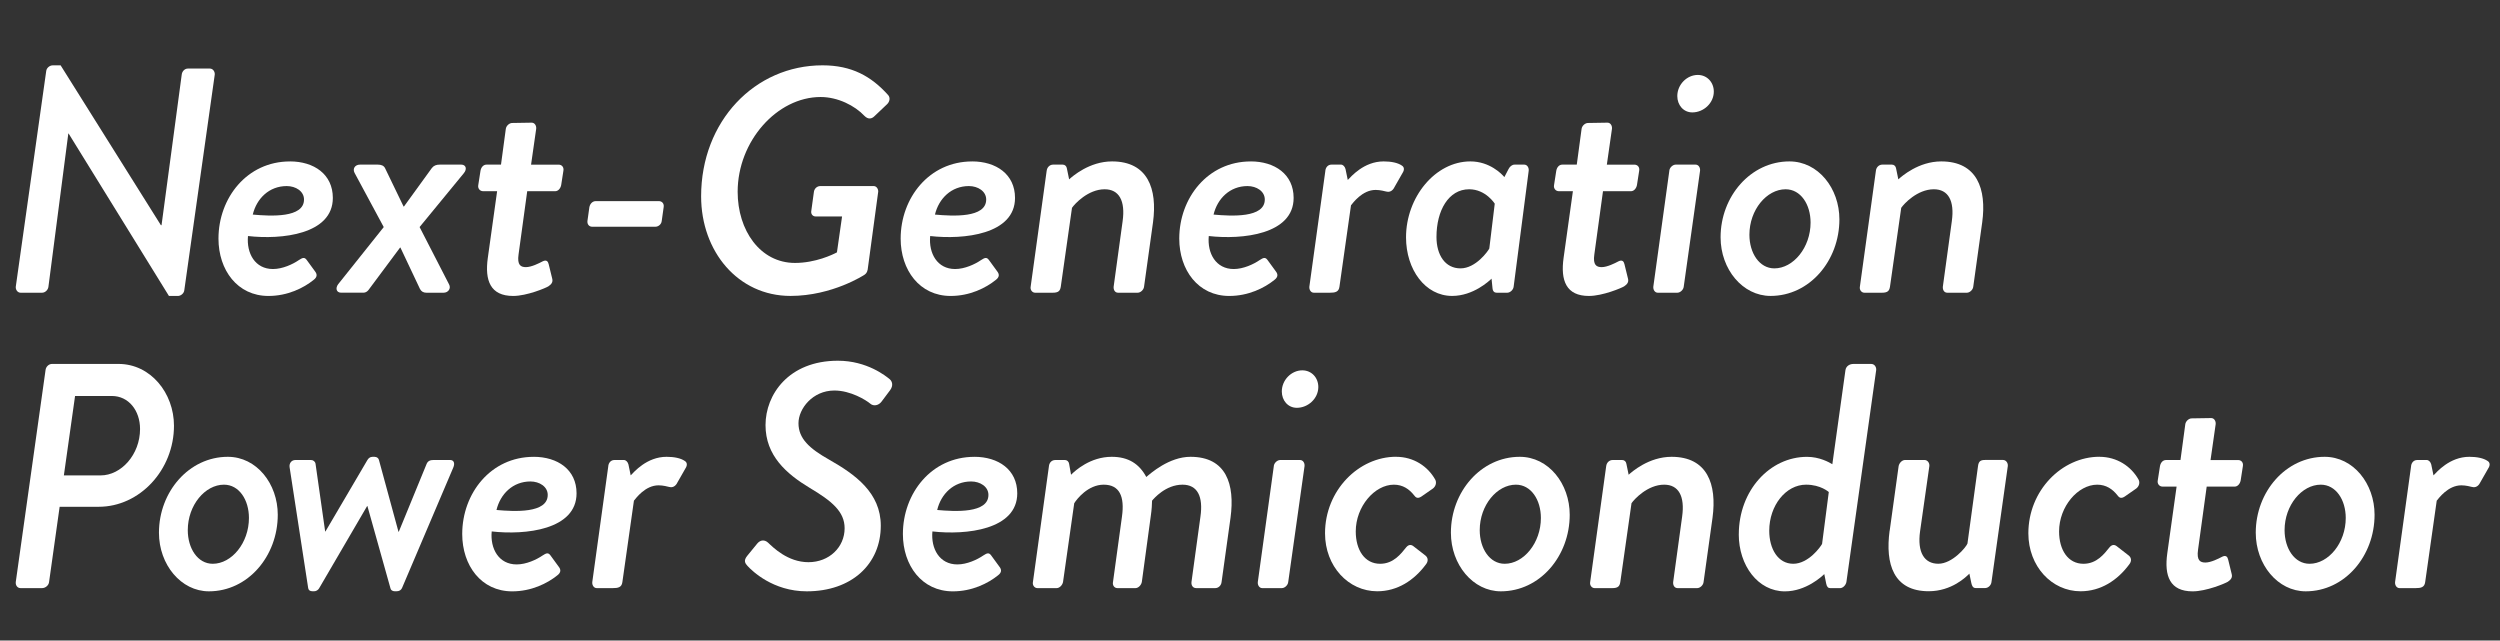
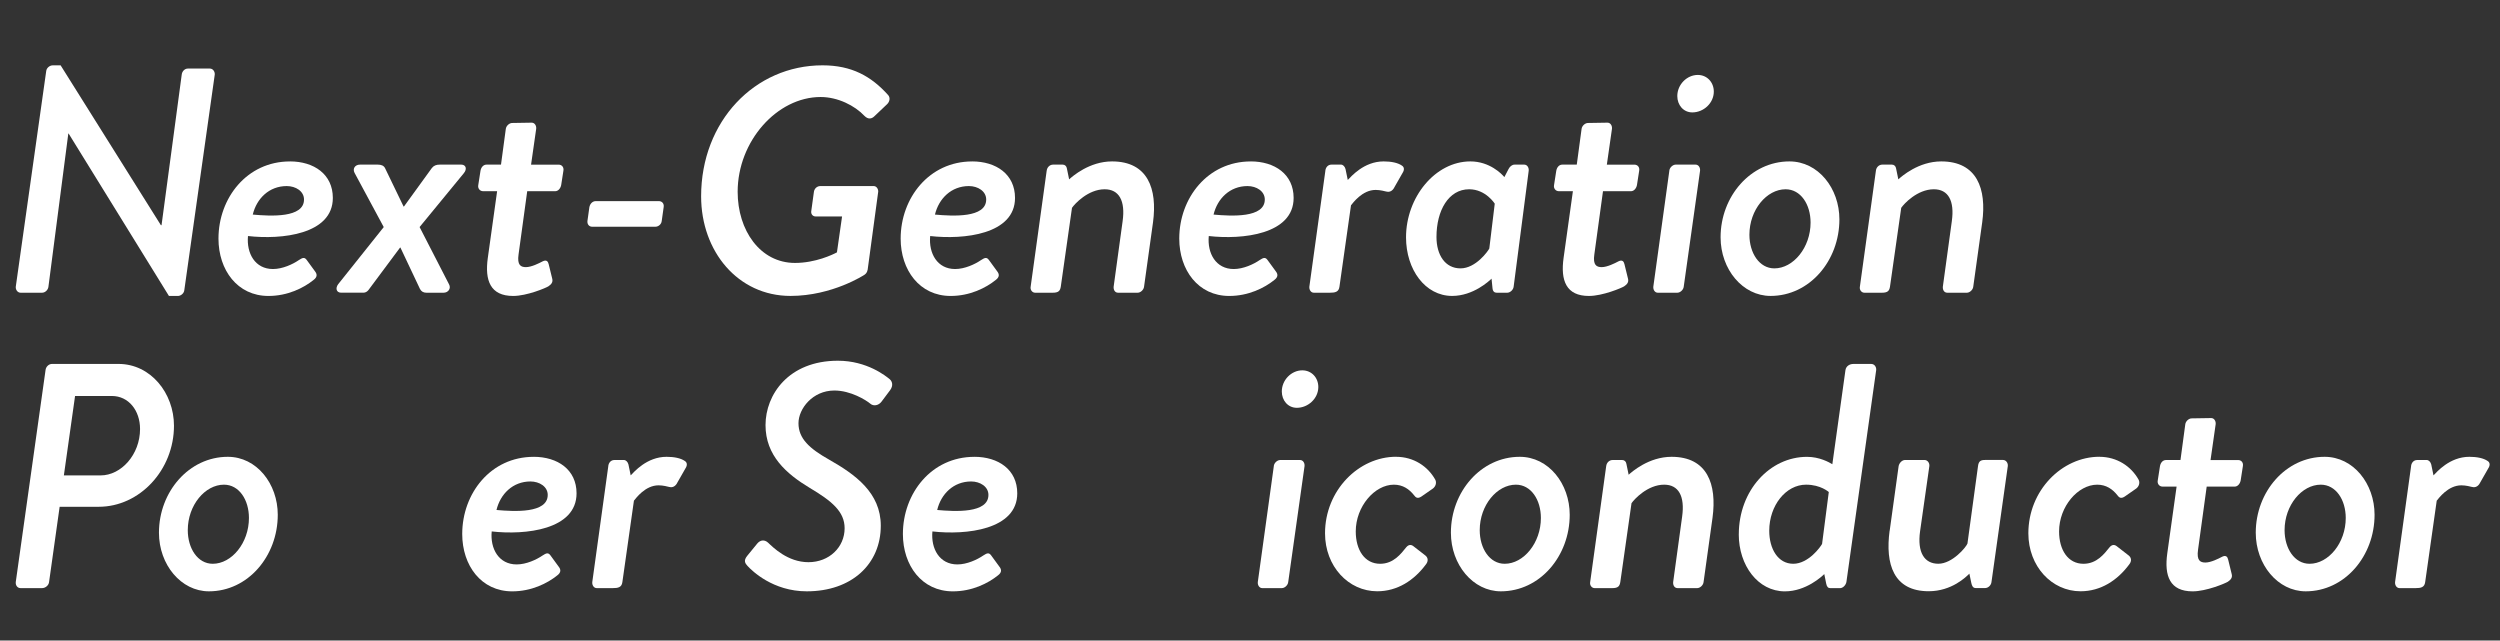
<svg xmlns="http://www.w3.org/2000/svg" id="g" viewBox="0 0 804 206">
  <rect x="0" y="0" width="804" height="206" fill="#333333" stroke="none" />
  <defs>
    <style>.i{fill:#fff;}</style>
  </defs>
  <path class="i" d="m14.86,22.87c.1-1.03,1.13-1.85,2.06-1.85h2.58l32.24,51.4c-.1,0,.21,0,.21,0l6.49-48.41c.1-1.03.93-1.96,1.96-1.96h7.11c.93,0,1.65.93,1.55,1.96l-9.79,69.32c-.1,1.03-1.13,1.85-2.06,1.85h-2.88L22.07,42.95h-.1l-6.39,49.23c-.1,1.03-1.03,1.96-2.06,1.96h-6.9c-.93,0-1.65-.93-1.54-1.96L14.86,22.87Z" />
  <path class="i" d="m93.24,51.91c7.72,0,13.8,4.12,13.8,11.74,0,11.74-16.48,13.49-27.29,12.26-.51,5.56,2.27,10.61,8.03,10.61,3.09,0,6.39-1.54,8.34-2.88,1.13-.72,1.75-1.03,2.47-.1l2.78,3.81c.62.82.72,1.75-.52,2.68-3.19,2.58-8.34,5.15-14.52,5.15-9.99,0-16.07-8.34-16.07-18.44,0-13.08,9.17-24.82,22.97-24.82Zm4.53,12.26c0-2.68-2.68-4.33-5.56-4.33-5.67,0-9.68,4.02-10.92,9.17,5.77.52,16.48,1.13,16.48-4.84Z" />
  <path class="i" d="m108.79,91.36l14.62-18.33-9.37-17.41c-.72-1.34.1-2.68,1.75-2.68h5.67c1.13,0,1.96.31,2.37,1.13l5.97,12.36h.1l8.96-12.36c.62-.82,1.44-1.13,2.57-1.13h6.9c1.54,0,1.96,1.44.82,2.78l-14.21,17.3,9.48,18.44c.72,1.34-.31,2.68-1.75,2.68h-5.56c-.93,0-1.65-.41-2.06-1.24l-6.28-13.29h-.1l-10.2,13.7c-.31.41-.93.82-1.54.82h-7.21c-1.54,0-1.96-1.44-.93-2.78Z" />
  <path class="i" d="m159.88,61.49h-4.53c-1.03,0-1.75-.93-1.54-1.96l.72-4.63c.21-1.13.93-1.96,1.96-1.96h4.63l1.54-11.43c.1-1.03,1.13-1.96,2.06-1.96l6.28-.1c.93,0,1.54.93,1.44,1.96l-1.65,11.54h8.86c1.03,0,1.75.82,1.54,1.96l-.72,4.63c-.21,1.03-.93,1.96-1.96,1.96h-8.96l-2.78,20.29c-.51,3.5.72,4.12,2.37,4.12,1.75,0,4.22-1.24,5.36-1.85,1.24-.62,1.75,0,1.96.93l1.13,4.63c.31,1.13-.31,1.85-1.24,2.47-.82.52-6.9,3.09-11.33,3.09-7.31,0-9.17-4.94-8.14-12.26l2.99-21.42Z" />
  <path class="i" d="m188.92,71.07l.62-4.43c.21-1.13,1.03-1.96,2.06-1.96h20.29c1.03,0,1.75.82,1.54,1.96l-.62,4.43c-.1,1.03-1.03,1.85-2.06,1.85h-20.29c-1.03,0-1.65-.82-1.54-1.85Z" />
  <path class="i" d="m264.53,21.01c9.37,0,15.66,3.5,21.11,9.58.72.82.51,2.06-.31,2.88l-4.12,3.91c-.82.82-1.96,1.13-3.19-.1-3.09-3.3-8.55-6.08-14.11-6.08-14.01,0-26.68,14.21-26.68,30.49,0,12.36,7.21,22.87,18.44,22.87,6.59,0,12.15-2.68,13.49-3.4l1.65-11.54h-8.45c-1.03,0-1.65-.82-1.44-1.85l.82-5.97c.1-1.13,1.03-1.96,2.06-1.96h17.2c.82,0,1.44.82,1.44,1.75l-3.4,25.13c-.21,1.03-.62,1.34-1.03,1.65,0,0-10.3,6.8-23.79,6.8-16.89,0-28.74-14.32-28.74-32.03,0-24.2,17.3-42.13,39.04-42.13Z" />
  <path class="i" d="m312.63,51.91c7.72,0,13.8,4.12,13.8,11.74,0,11.74-16.48,13.49-27.29,12.26-.51,5.56,2.27,10.61,8.03,10.61,3.09,0,6.39-1.54,8.34-2.88,1.13-.72,1.75-1.03,2.47-.1l2.78,3.81c.62.82.72,1.75-.52,2.68-3.19,2.58-8.34,5.15-14.52,5.15-9.99,0-16.07-8.34-16.07-18.44,0-13.08,9.17-24.82,22.97-24.82Zm4.53,12.26c0-2.68-2.68-4.33-5.56-4.33-5.67,0-9.68,4.02-10.92,9.17,5.77.52,16.48,1.13,16.48-4.84Z" />
  <path class="i" d="m336.62,54.9c.1-1.03.93-1.96,2.06-1.96h3.09c.72,0,1.24.52,1.34,1.24l.72,3.5c1.03-.93,6.49-5.77,13.8-5.77,11.54,0,14.62,8.86,13.18,19.57l-2.88,20.7c-.1,1.03-1.13,1.96-2.06,1.96h-6.28c-1.03,0-1.54-.93-1.44-1.96l2.88-21.01c.93-6.59-1.13-10.3-5.77-10.3-5.36,0-9.68,4.74-10.51,5.97l-3.6,25.34c-.21,1.34-.72,1.96-2.58,1.96h-5.67c-.93,0-1.65-.93-1.44-1.96l5.15-37.28Z" />
  <path class="i" d="m402.23,51.91c7.72,0,13.8,4.12,13.8,11.74,0,11.74-16.48,13.49-27.29,12.26-.51,5.56,2.27,10.61,8.03,10.61,3.09,0,6.39-1.54,8.34-2.88,1.13-.72,1.75-1.03,2.47-.1l2.78,3.81c.62.82.72,1.75-.52,2.68-3.19,2.58-8.34,5.15-14.52,5.15-9.99,0-16.07-8.34-16.07-18.44,0-13.08,9.17-24.82,22.97-24.82Zm4.53,12.26c0-2.68-2.68-4.33-5.56-4.33-5.67,0-9.68,4.02-10.92,9.17,5.77.52,16.48,1.13,16.48-4.84Z" />
  <path class="i" d="m426.23,54.9c.1-1.03.82-1.96,1.96-1.96h3.09c.62,0,1.24.62,1.44,1.44l.72,3.5c1.03-1.03,5.15-5.97,11.54-5.97,2.37,0,4.53.41,5.87,1.34.82.51.82,1.44.21,2.37l-2.88,5.05c-.72,1.03-1.65,1.13-2.37.93-.41-.1-1.96-.52-3.4-.52-4.33,0-7.31,4.22-7.93,4.94l-3.71,26.16c-.21,1.75-1.44,1.96-3.09,1.96h-5.15c-.93,0-1.54-.93-1.44-1.96l5.15-37.28Z" />
  <path class="i" d="m486.79,92.18c-.1,1.03-1.13,1.96-2.06,1.96h-3.4c-.72,0-1.24-.41-1.34-1.44l-.31-3.09c-.72.72-5.87,5.56-12.67,5.56-8.65,0-14.83-8.45-14.83-18.85,0-12.87,9.37-24.41,20.7-24.41,6.18,0,10.09,4.02,10.92,5.05l1.34-2.58c.41-.82,1.13-1.44,1.96-1.44h3.09c.93,0,1.54.93,1.44,1.96l-4.84,37.28Zm-6.08-26.68s-2.88-4.63-8.24-4.63c-6.59,0-10.5,6.8-10.5,15.35,0,5.77,2.78,10.09,7.72,10.09s8.86-5.56,9.27-6.39l1.75-14.42Z" />
  <path class="i" d="m505.85,61.49h-4.53c-1.03,0-1.75-.93-1.54-1.96l.72-4.63c.21-1.13.93-1.96,1.96-1.96h4.63l1.54-11.43c.1-1.03,1.13-1.96,2.06-1.96l6.28-.1c.93,0,1.54.93,1.44,1.96l-1.65,11.54h8.86c1.03,0,1.75.82,1.54,1.96l-.72,4.63c-.21,1.03-.93,1.96-1.96,1.96h-8.96l-2.78,20.29c-.52,3.5.72,4.12,2.37,4.12,1.75,0,4.22-1.24,5.36-1.85,1.24-.62,1.75,0,1.96.93l1.13,4.63c.31,1.13-.31,1.85-1.24,2.47-.82.52-6.9,3.09-11.33,3.09-7.31,0-9.17-4.94-8.14-12.26l2.99-21.42Z" />
  <path class="i" d="m536.85,54.9c.1-1.03,1.13-1.96,2.06-1.96h6.39c.93,0,1.54.93,1.44,1.96l-5.25,37.28c-.1,1.03-1.13,1.96-2.06,1.96h-6.28c-.93,0-1.54-.93-1.44-1.96l5.15-37.28Zm2.57-24c0-3.71,3.09-6.8,6.59-6.8,2.99,0,5.15,2.37,5.15,5.36,0,3.71-3.3,6.69-6.9,6.69-2.88,0-4.84-2.37-4.84-5.25Z" />
  <path class="i" d="m575.48,51.91c9.27,0,16.07,8.65,16.07,18.64,0,13.29-9.58,24.62-22.14,24.62-8.96,0-16.07-8.55-16.07-18.85,0-13.18,9.68-24.41,22.14-24.41Zm6.8,19.67c0-5.87-3.19-10.71-8.03-10.71-6.08,0-11.64,6.59-11.64,14.63,0,5.87,3.19,10.81,8.03,10.81,6.08,0,11.64-6.69,11.64-14.73Z" />
  <path class="i" d="m603.29,54.9c.1-1.03.93-1.96,2.06-1.96h3.09c.72,0,1.24.52,1.34,1.24l.72,3.5c1.03-.93,6.49-5.77,13.8-5.77,11.54,0,14.63,8.86,13.18,19.57l-2.88,20.7c-.1,1.03-1.13,1.96-2.06,1.96h-6.28c-1.03,0-1.54-.93-1.44-1.96l2.88-21.01c.93-6.59-1.13-10.3-5.77-10.3-5.36,0-9.68,4.74-10.5,5.97l-3.61,25.34c-.21,1.34-.72,1.96-2.58,1.96h-5.66c-.93,0-1.65-.93-1.44-1.96l5.15-37.28Z" />
  <path class="i" d="m14.65,119c.1-1.03,1.03-1.96,2.06-1.96h21.42c10.3,0,17.82,9.37,17.82,19.88,0,14.21-11.02,26.06-24.2,26.06h-12.57l-3.4,24.2c-.1,1.03-1.13,1.96-2.27,1.96h-6.9c-1.03,0-1.65-.93-1.54-1.96l9.58-68.18Zm17.72,33.89c6.59,0,12.67-6.69,12.67-14.93,0-5.97-3.71-10.61-9.06-10.61h-11.84l-3.6,25.54h11.84Z" />
  <path class="i" d="m73.26,146.91c9.27,0,16.07,8.65,16.07,18.64,0,13.29-9.58,24.62-22.14,24.62-8.96,0-16.07-8.55-16.07-18.85,0-13.18,9.68-24.41,22.14-24.41Zm6.8,19.67c0-5.87-3.19-10.71-8.03-10.71-6.08,0-11.64,6.59-11.64,14.63,0,5.87,3.19,10.81,8.03,10.81,6.08,0,11.64-6.69,11.64-14.73Z" />
-   <path class="i" d="m93.14,150.31c-.21-1.34.62-2.37,1.85-2.37h5.05c.72,0,1.34.52,1.44,1.24l3.09,21.73h.1l13.49-22.97c.31-.52.82-1.03,1.65-1.03h.62c.82,0,1.34.51,1.44,1.03l6.28,23.07h.1l8.96-21.84c.41-.93,1.13-1.24,2.27-1.24h5.25c1.24,0,1.65,1.03,1.03,2.47l-16.48,38.73c-.31.62-.82,1.03-1.85,1.03h-.41c-.82,0-1.34-.41-1.44-.93l-7.42-26.47h-.1l-15.45,26.47c-.31.52-.93.93-1.65.93h-.41c-.93,0-1.34-.41-1.44-1.03l-5.97-38.83Z" />
  <path class="i" d="m171.62,146.91c7.72,0,13.8,4.12,13.8,11.74,0,11.74-16.48,13.49-27.29,12.26-.52,5.56,2.27,10.61,8.03,10.61,3.09,0,6.39-1.54,8.34-2.88,1.13-.72,1.75-1.03,2.47-.1l2.78,3.81c.62.82.72,1.75-.51,2.68-3.19,2.58-8.34,5.15-14.52,5.15-9.99,0-16.07-8.34-16.07-18.44,0-13.08,9.17-24.82,22.97-24.82Zm4.53,12.26c0-2.68-2.68-4.33-5.56-4.33-5.66,0-9.68,4.02-10.92,9.17,5.77.52,16.48,1.13,16.48-4.84Z" />
  <path class="i" d="m195.62,149.9c.1-1.03.82-1.96,1.96-1.96h3.09c.62,0,1.24.62,1.44,1.44l.72,3.5c1.03-1.03,5.15-5.97,11.54-5.97,2.37,0,4.53.41,5.87,1.34.82.51.82,1.44.21,2.37l-2.88,5.05c-.72,1.03-1.65,1.13-2.37.93-.41-.1-1.96-.52-3.4-.52-4.33,0-7.31,4.22-7.93,4.94l-3.71,26.16c-.21,1.75-1.44,1.96-3.09,1.96h-5.15c-.93,0-1.54-.93-1.44-1.96l5.15-37.28Z" />
  <path class="i" d="m240.32,178.74l3.19-3.91c1.03-1.24,2.37-1.34,3.5-.31,1.54,1.44,6.28,6.28,12.98,6.28s11.64-4.84,11.64-10.92c0-5.36-4.12-8.75-11.23-12.98-7.52-4.53-14.21-10.4-14.21-20.19s7.42-20.7,23.28-20.7c9.37,0,15.45,4.94,16.69,5.97.72.62,1.24,1.96.1,3.5l-2.78,3.71c-.93,1.24-2.58,1.54-3.61.62-1.34-1.13-6.28-4.22-11.54-4.22-7,0-11.54,5.87-11.54,10.51,0,4.94,3.5,8.14,9.89,11.74,8.34,4.74,16.58,10.61,16.58,21.22,0,12.36-9.37,21.11-23.79,21.11-10.92,0-17.61-6.59-19.05-8.14-.72-.82-1.44-1.65-.1-3.3Z" />
  <path class="i" d="m313.35,146.91c7.72,0,13.8,4.12,13.8,11.74,0,11.74-16.48,13.49-27.29,12.26-.51,5.56,2.27,10.61,8.03,10.61,3.09,0,6.39-1.54,8.34-2.88,1.13-.72,1.75-1.03,2.47-.1l2.78,3.81c.62.82.72,1.75-.52,2.68-3.19,2.58-8.34,5.15-14.52,5.15-9.99,0-16.07-8.34-16.07-18.44,0-13.08,9.17-24.82,22.97-24.82Zm4.53,12.26c0-2.68-2.68-4.33-5.56-4.33-5.67,0-9.68,4.02-10.92,9.17,5.77.52,16.48,1.13,16.48-4.84Z" />
-   <path class="i" d="m337.34,149.9c.1-1.03.82-1.96,2.06-1.96h2.99c.82,0,1.34.52,1.44,1.24l.62,3.5c1.34-1.34,6.18-5.77,13.08-5.77,5.36,0,8.86,2.27,11.12,6.49,1.34-1.13,7.31-6.49,14.21-6.49,11.54,0,14.32,8.86,12.88,19.57l-2.88,20.7c-.1,1.03-.93,1.96-2.06,1.96h-6.08c-1.13,0-1.65-.93-1.54-1.96l2.88-21.01c.93-6.49-.93-10.3-5.77-10.3-5.46,0-9.27,4.53-9.79,5.15,0,.93-.1,2.88-.41,4.94l-2.88,21.22c-.21,1.03-1.13,1.96-2.06,1.96h-5.77c-1.03,0-1.65-.93-1.44-1.96l2.88-21.01c.93-6.59-.82-10.3-5.87-10.3s-8.65,4.63-9.48,5.97l-3.6,25.34c-.21,1.03-1.13,1.96-2.06,1.96h-6.18c-.93,0-1.65-.93-1.44-1.96l5.15-37.28Z" />
  <path class="i" d="m409.65,149.9c.1-1.03,1.13-1.96,2.06-1.96h6.39c.93,0,1.54.93,1.44,1.96l-5.25,37.28c-.1,1.03-1.13,1.96-2.06,1.96h-6.28c-.93,0-1.54-.93-1.44-1.96l5.15-37.28Zm2.58-24c0-3.71,3.09-6.8,6.59-6.8,2.99,0,5.15,2.37,5.15,5.36,0,3.71-3.3,6.69-6.9,6.69-2.88,0-4.84-2.37-4.84-5.25Z" />
  <path class="i" d="m448.99,146.91c5.67,0,10.2,3.09,12.57,7.31.52.93.21,2.16-.72,2.88l-3.71,2.58c-1.24.82-1.85.31-2.37-.41-1.54-1.96-3.6-3.4-6.49-3.4-6.18,0-12.26,7-12.26,15.04,0,5.97,2.88,10.4,7.83,10.4,4.33,0,6.69-3.19,8.45-5.36.82-.93,1.65-.82,2.37-.21l3.71,2.88c.93.72,1.03,1.85.21,2.88-3.81,5.15-9.17,8.65-15.66,8.65-9.27,0-16.79-8.03-16.79-18.64,0-13.8,10.81-24.62,22.87-24.62Z" />
  <path class="i" d="m488.75,146.91c9.27,0,16.07,8.65,16.07,18.64,0,13.29-9.58,24.62-22.14,24.62-8.96,0-16.07-8.55-16.07-18.85,0-13.18,9.68-24.41,22.14-24.41Zm6.8,19.67c0-5.87-3.19-10.71-8.03-10.71-6.08,0-11.64,6.59-11.64,14.63,0,5.87,3.19,10.81,8.03,10.81,6.08,0,11.64-6.69,11.64-14.73Z" />
  <path class="i" d="m516.56,149.9c.1-1.03.93-1.96,2.06-1.96h3.09c.72,0,1.24.52,1.34,1.24l.72,3.5c1.03-.93,6.49-5.77,13.8-5.77,11.54,0,14.62,8.86,13.18,19.57l-2.88,20.7c-.1,1.03-1.13,1.96-2.06,1.96h-6.28c-1.03,0-1.54-.93-1.44-1.96l2.88-21.01c.93-6.59-1.13-10.3-5.77-10.3-5.36,0-9.68,4.74-10.51,5.97l-3.6,25.34c-.21,1.34-.72,1.96-2.58,1.96h-5.67c-.93,0-1.65-.93-1.44-1.96l5.15-37.28Z" />
  <path class="i" d="m559.2,171.84c0-14.11,9.99-24.92,21.94-24.92,4.02,0,7.11,1.75,8.14,2.37l4.22-30.28c.21-1.34,1.44-1.96,2.47-1.96h5.87c.93,0,1.65.93,1.54,1.96l-9.58,68.18c-.21,1.03-1.13,1.96-2.06,1.96h-3.09c-.72,0-1.13-.41-1.34-1.44l-.62-3.09c-.72.72-5.87,5.56-12.67,5.56-8.65,0-14.83-8.34-14.83-18.33Zm26.78,3.09l2.16-16.69s-2.58-2.37-7.31-2.37c-6.49,0-11.84,6.69-11.84,14.83,0,5.77,2.78,10.61,7.72,10.61s8.86-5.56,9.27-6.39Z" />
  <path class="i" d="m607.72,170.7l2.88-20.81c.21-1.03,1.13-1.96,2.06-1.96h6.28c.93,0,1.65.93,1.54,1.96l-2.99,21.01c-.93,6.69,1.34,10.4,5.87,10.4s8.96-5.36,9.37-6.49l3.4-24.93c.21-1.65.93-1.96,2.37-1.96h5.67c.93,0,1.65.93,1.54,1.96l-5.25,37.28c-.1,1.03-1.03,1.96-2.06,1.96h-2.99c-.93,0-1.24-.72-1.44-1.65l-.62-2.99c-1.03,1.03-5.67,5.66-13.08,5.66-11.33,0-14.01-8.75-12.57-19.47Z" />
  <path class="i" d="m675.18,146.91c5.67,0,10.2,3.09,12.57,7.31.52.93.21,2.16-.72,2.88l-3.71,2.58c-1.24.82-1.85.31-2.37-.41-1.54-1.96-3.61-3.4-6.49-3.4-6.18,0-12.26,7-12.26,15.04,0,5.97,2.88,10.4,7.83,10.4,4.33,0,6.69-3.19,8.45-5.36.82-.93,1.65-.82,2.37-.21l3.71,2.88c.93.72,1.03,1.85.21,2.88-3.81,5.15-9.17,8.65-15.66,8.65-9.27,0-16.79-8.03-16.79-18.64,0-13.8,10.81-24.62,22.87-24.62Z" />
  <path class="i" d="m700,156.49h-4.53c-1.03,0-1.75-.93-1.54-1.96l.72-4.63c.21-1.13.93-1.96,1.96-1.96h4.63l1.54-11.43c.1-1.03,1.13-1.96,2.06-1.96l6.28-.1c.93,0,1.54.93,1.44,1.96l-1.65,11.54h8.86c1.03,0,1.75.82,1.54,1.96l-.72,4.63c-.21,1.03-.93,1.96-1.96,1.96h-8.96l-2.78,20.29c-.51,3.5.72,4.12,2.37,4.12,1.75,0,4.22-1.24,5.36-1.85,1.24-.62,1.75,0,1.96.93l1.13,4.63c.31,1.13-.31,1.85-1.24,2.47-.82.52-6.9,3.09-11.33,3.09-7.31,0-9.17-4.94-8.14-12.26l2.99-21.42Z" />
  <path class="i" d="m747.59,146.91c9.27,0,16.07,8.65,16.07,18.64,0,13.29-9.58,24.62-22.14,24.62-8.96,0-16.07-8.55-16.07-18.85,0-13.18,9.68-24.41,22.14-24.41Zm6.8,19.67c0-5.87-3.19-10.71-8.03-10.71-6.08,0-11.64,6.59-11.64,14.63,0,5.87,3.19,10.81,8.03,10.81,6.08,0,11.64-6.69,11.64-14.73Z" />
  <path class="i" d="m775.4,149.9c.1-1.03.82-1.96,1.96-1.96h3.09c.62,0,1.24.62,1.44,1.44l.72,3.5c1.03-1.03,5.15-5.97,11.54-5.97,2.37,0,4.53.41,5.87,1.34.82.51.82,1.44.21,2.37l-2.88,5.05c-.72,1.03-1.65,1.13-2.37.93-.41-.1-1.96-.52-3.4-.52-4.33,0-7.31,4.22-7.93,4.94l-3.71,26.16c-.21,1.75-1.44,1.96-3.09,1.96h-5.15c-.93,0-1.54-.93-1.44-1.96l5.15-37.28Z" />
</svg>